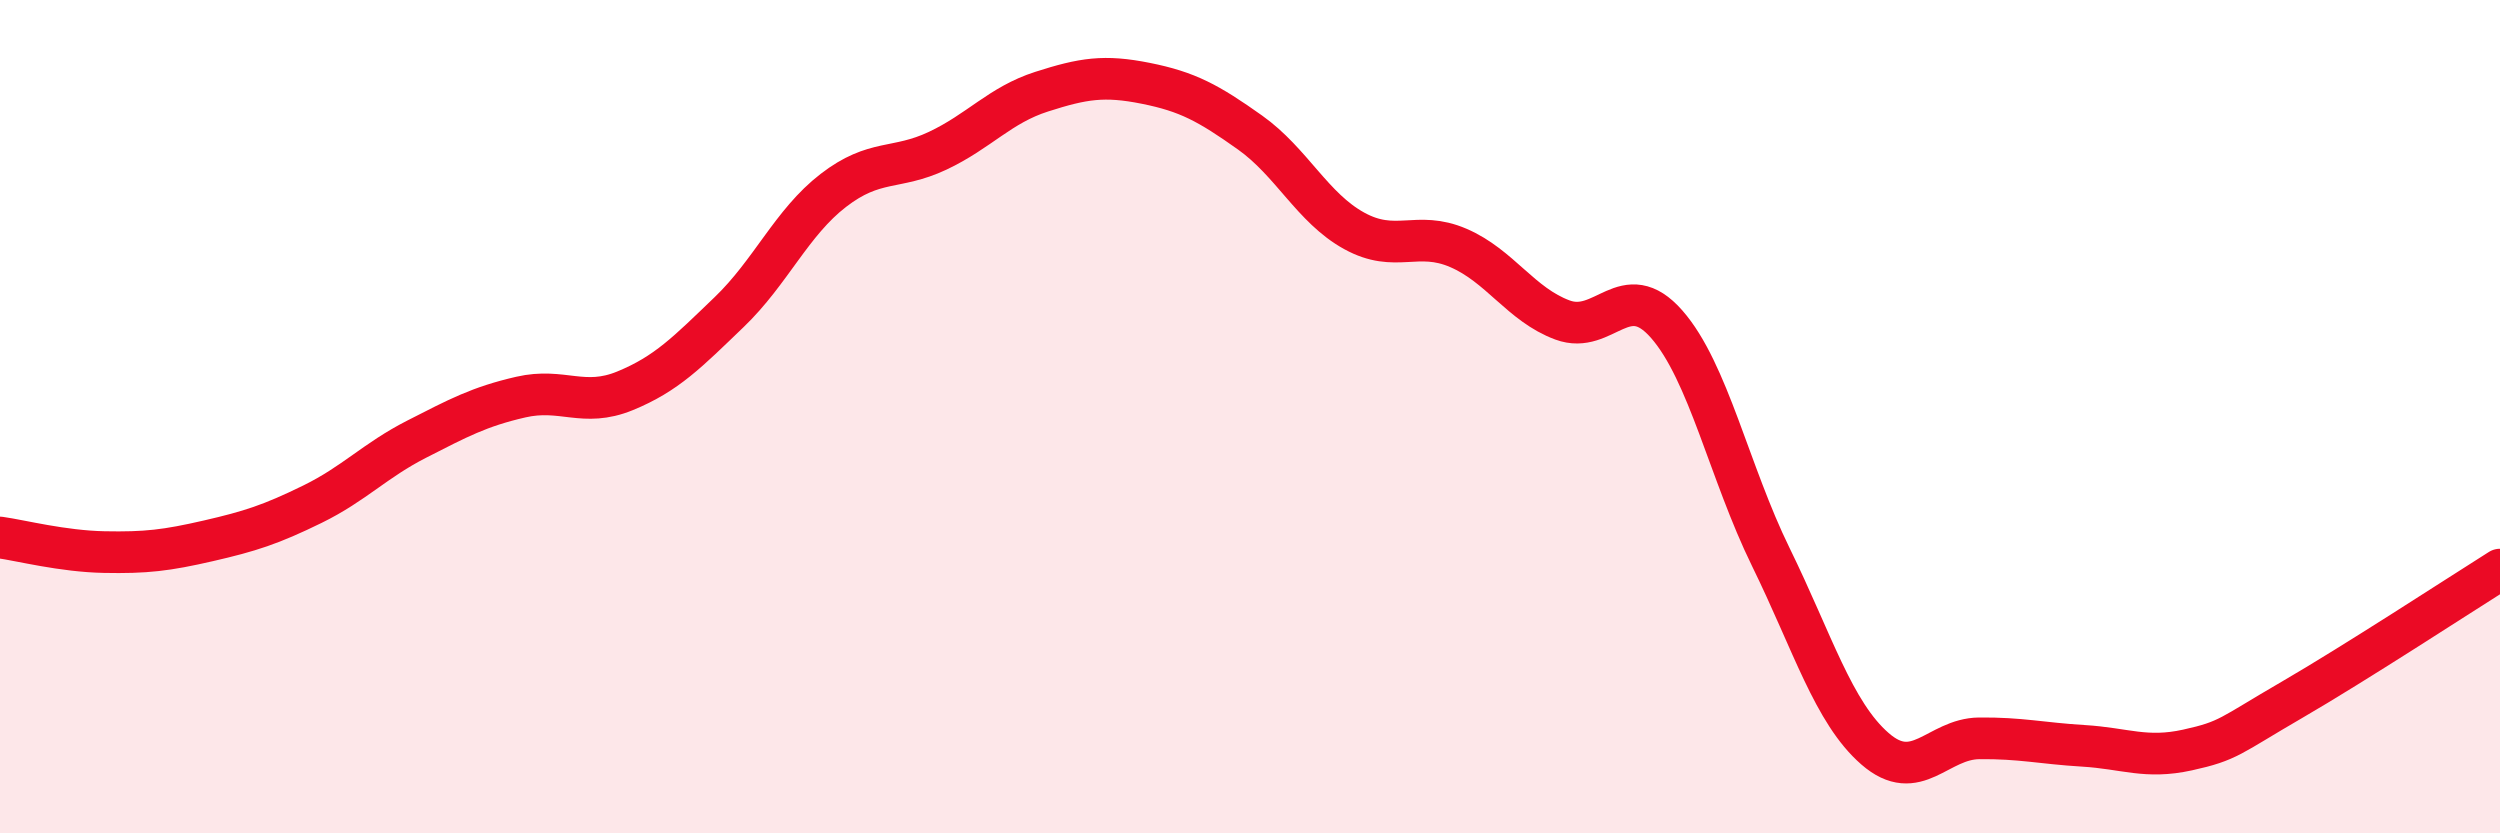
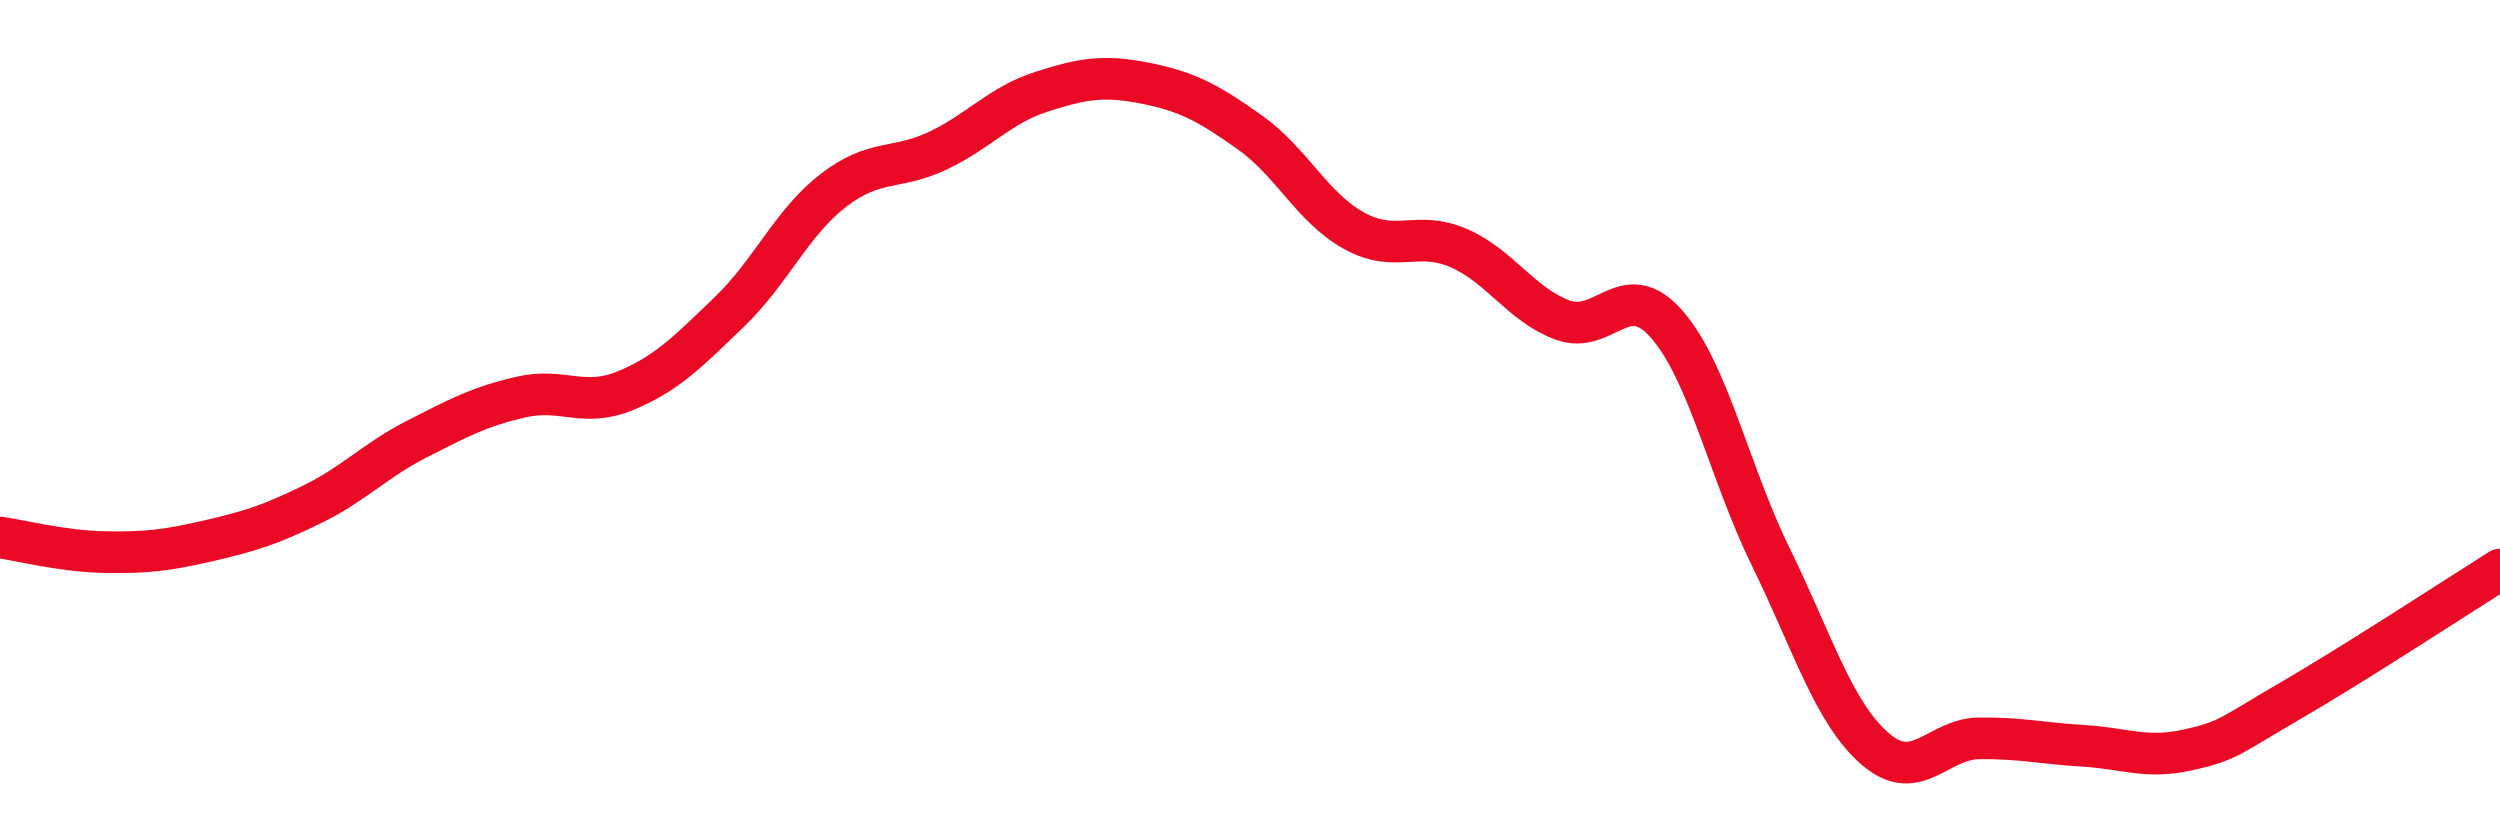
<svg xmlns="http://www.w3.org/2000/svg" width="60" height="20" viewBox="0 0 60 20">
-   <path d="M 0,12.9 C 0.5,12.97 1.5,13.23 2.5,13.25 C 3.5,13.27 4,13.21 5,12.98 C 6,12.75 6.5,12.59 7.5,12.1 C 8.5,11.61 9,11.05 10,10.54 C 11,10.03 11.5,9.76 12.5,9.53 C 13.5,9.3 14,9.79 15,9.38 C 16,8.97 16.5,8.45 17.5,7.49 C 18.5,6.53 19,5.34 20,4.57 C 21,3.8 21.5,4.09 22.5,3.62 C 23.5,3.15 24,2.52 25,2.2 C 26,1.88 26.5,1.8 27.5,2 C 28.5,2.2 29,2.47 30,3.18 C 31,3.89 31.5,4.99 32.5,5.54 C 33.5,6.09 34,5.52 35,5.95 C 36,6.38 36.5,7.31 37.5,7.68 C 38.5,8.05 39,6.64 40,7.78 C 41,8.92 41.5,11.33 42.5,13.37 C 43.5,15.41 44,17.1 45,17.97 C 46,18.84 46.5,17.73 47.5,17.72 C 48.5,17.71 49,17.84 50,17.9 C 51,17.96 51.5,18.22 52.5,18 C 53.5,17.78 53.5,17.67 55,16.8 C 56.5,15.93 59,14.3 60,13.67L60 20L0 20Z" fill="#EB0A25" opacity="0.1" stroke-linecap="round" stroke-linejoin="round" />
  <path d="M 0,12.9 C 0.5,12.97 1.5,13.23 2.5,13.25 C 3.5,13.27 4,13.21 5,12.98 C 6,12.75 6.5,12.59 7.5,12.1 C 8.5,11.61 9,11.05 10,10.54 C 11,10.03 11.5,9.76 12.5,9.53 C 13.5,9.3 14,9.79 15,9.38 C 16,8.97 16.5,8.45 17.5,7.49 C 18.5,6.53 19,5.34 20,4.57 C 21,3.8 21.5,4.09 22.5,3.62 C 23.5,3.15 24,2.52 25,2.2 C 26,1.88 26.5,1.8 27.5,2 C 28.5,2.2 29,2.47 30,3.18 C 31,3.89 31.5,4.99 32.5,5.54 C 33.5,6.09 34,5.52 35,5.95 C 36,6.38 36.5,7.31 37.5,7.68 C 38.5,8.05 39,6.64 40,7.78 C 41,8.92 41.5,11.33 42.5,13.37 C 43.5,15.41 44,17.1 45,17.97 C 46,18.84 46.5,17.73 47.5,17.72 C 48.5,17.71 49,17.84 50,17.9 C 51,17.96 51.5,18.22 52.5,18 C 53.5,17.78 53.5,17.67 55,16.8 C 56.5,15.93 59,14.3 60,13.67" stroke="#EB0A25" stroke-width="1" fill="none" stroke-linecap="round" stroke-linejoin="round" />
</svg>